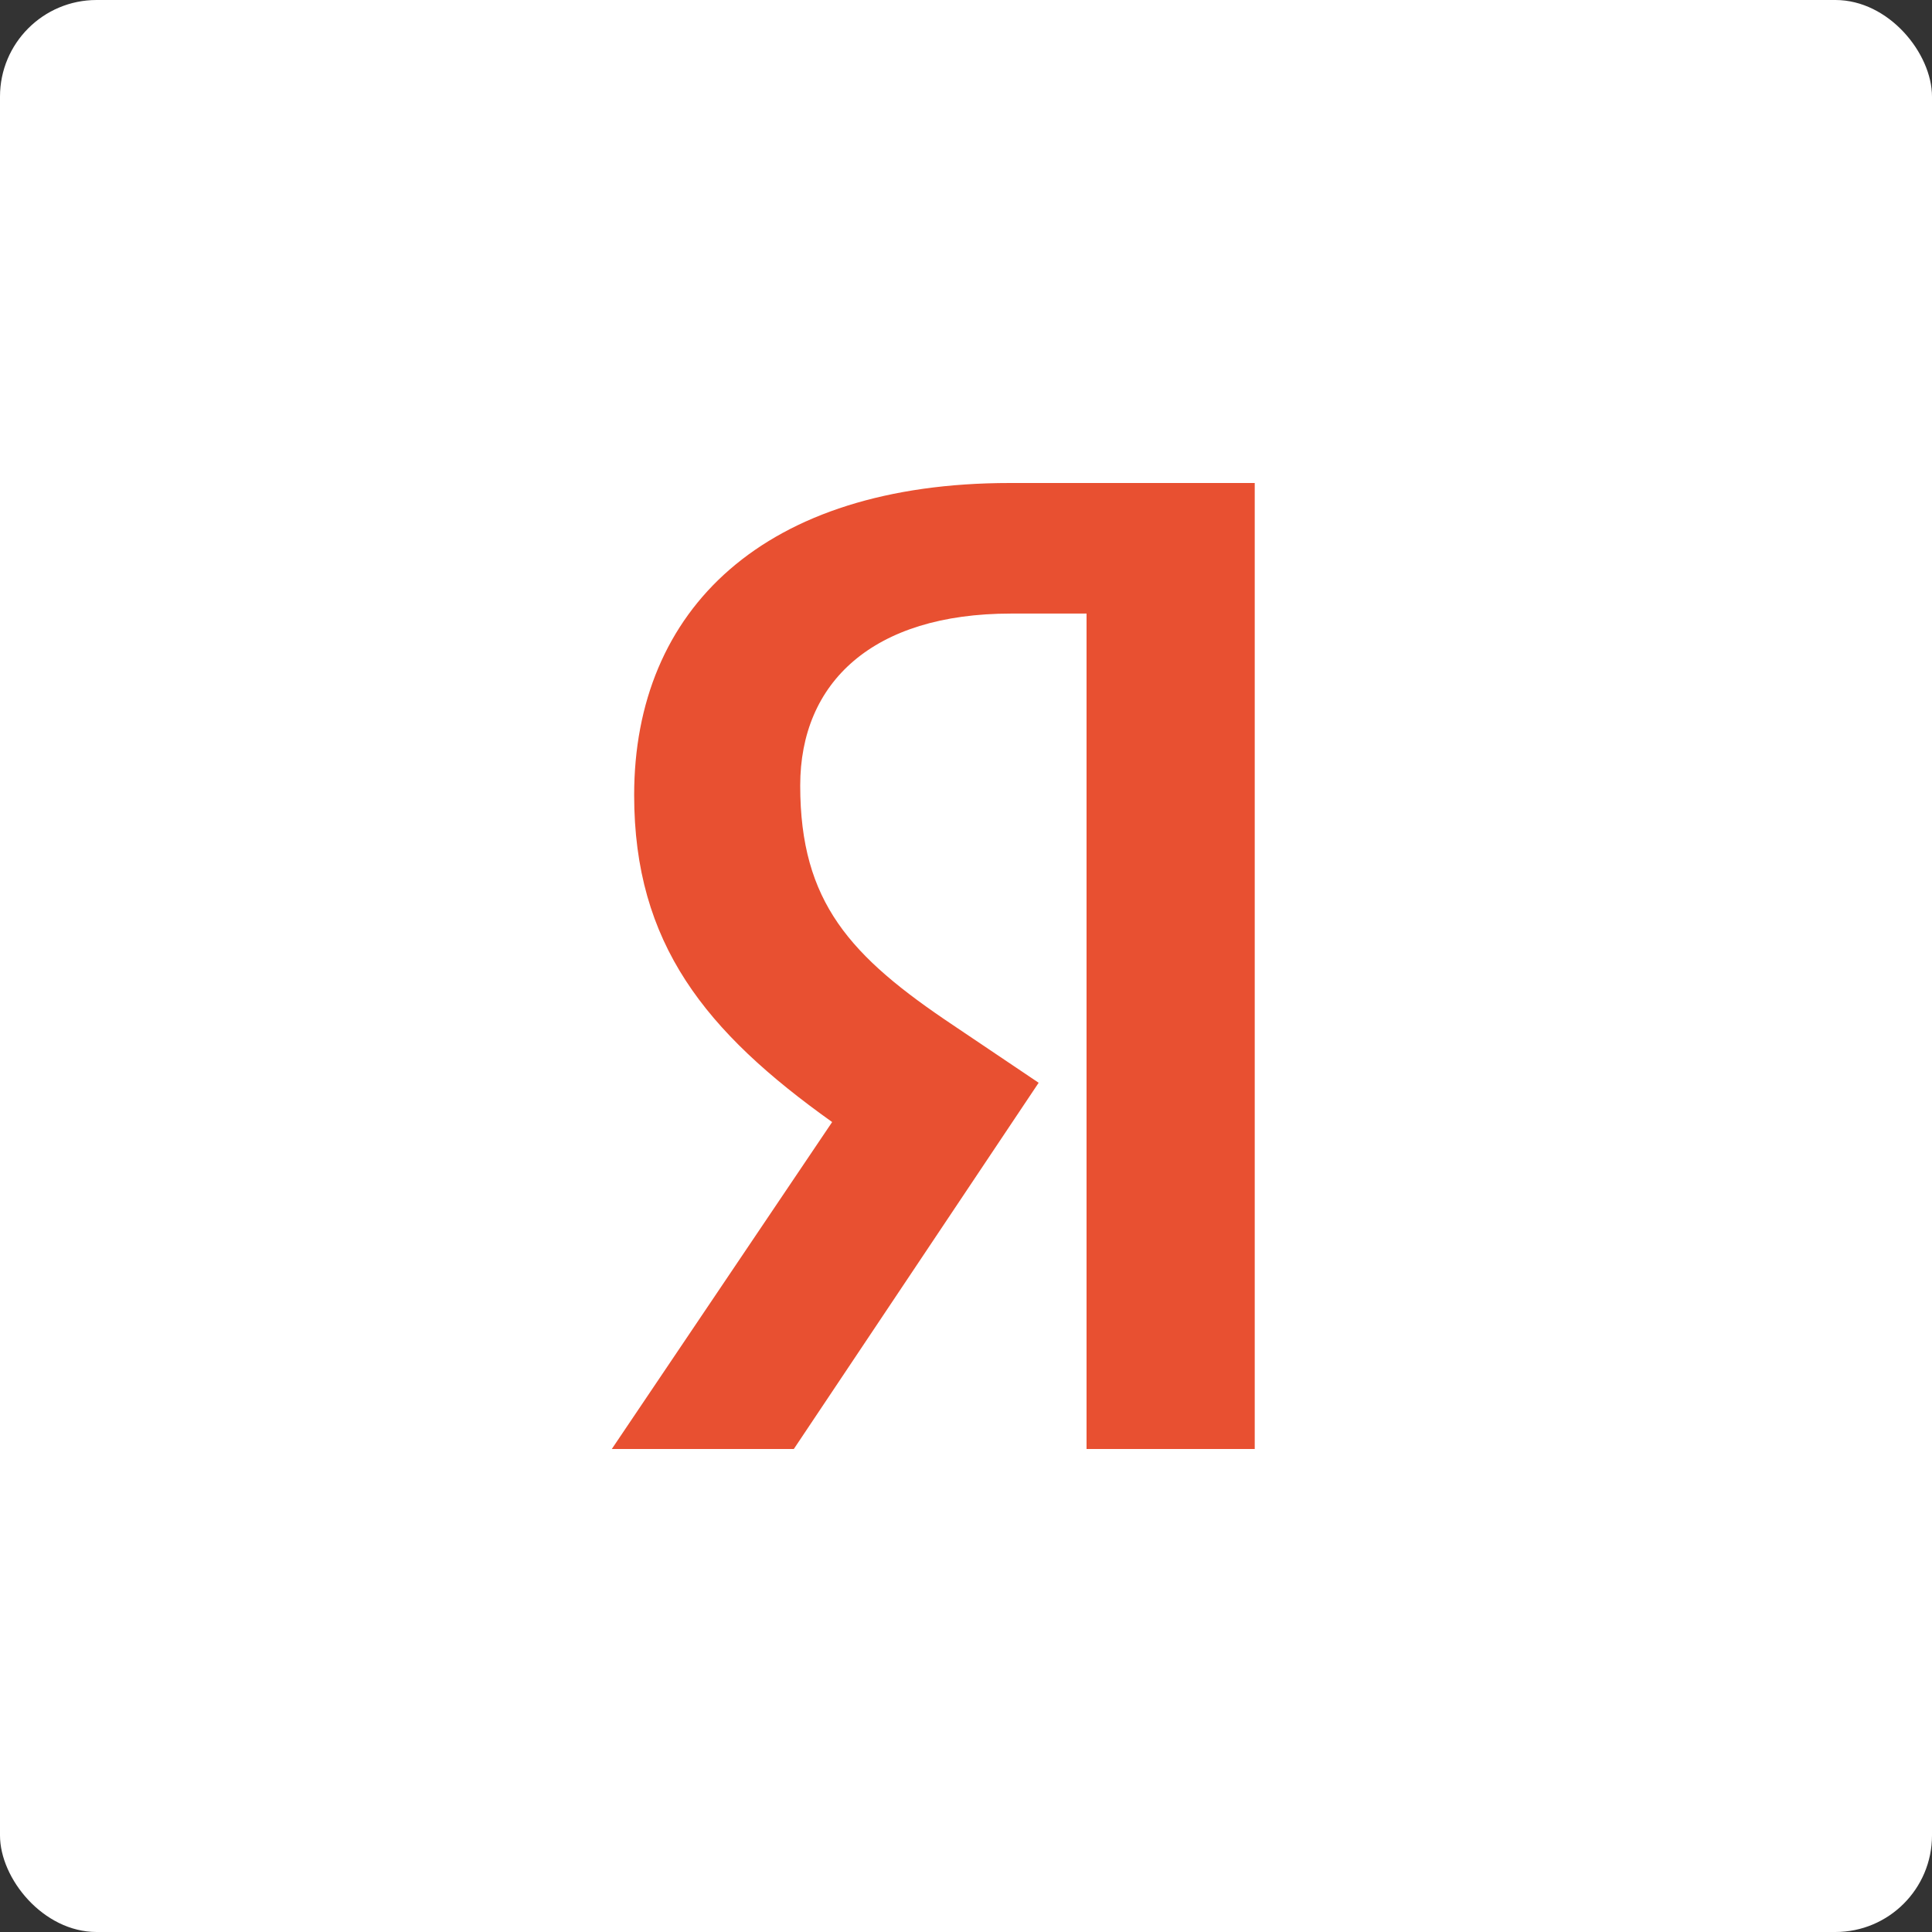
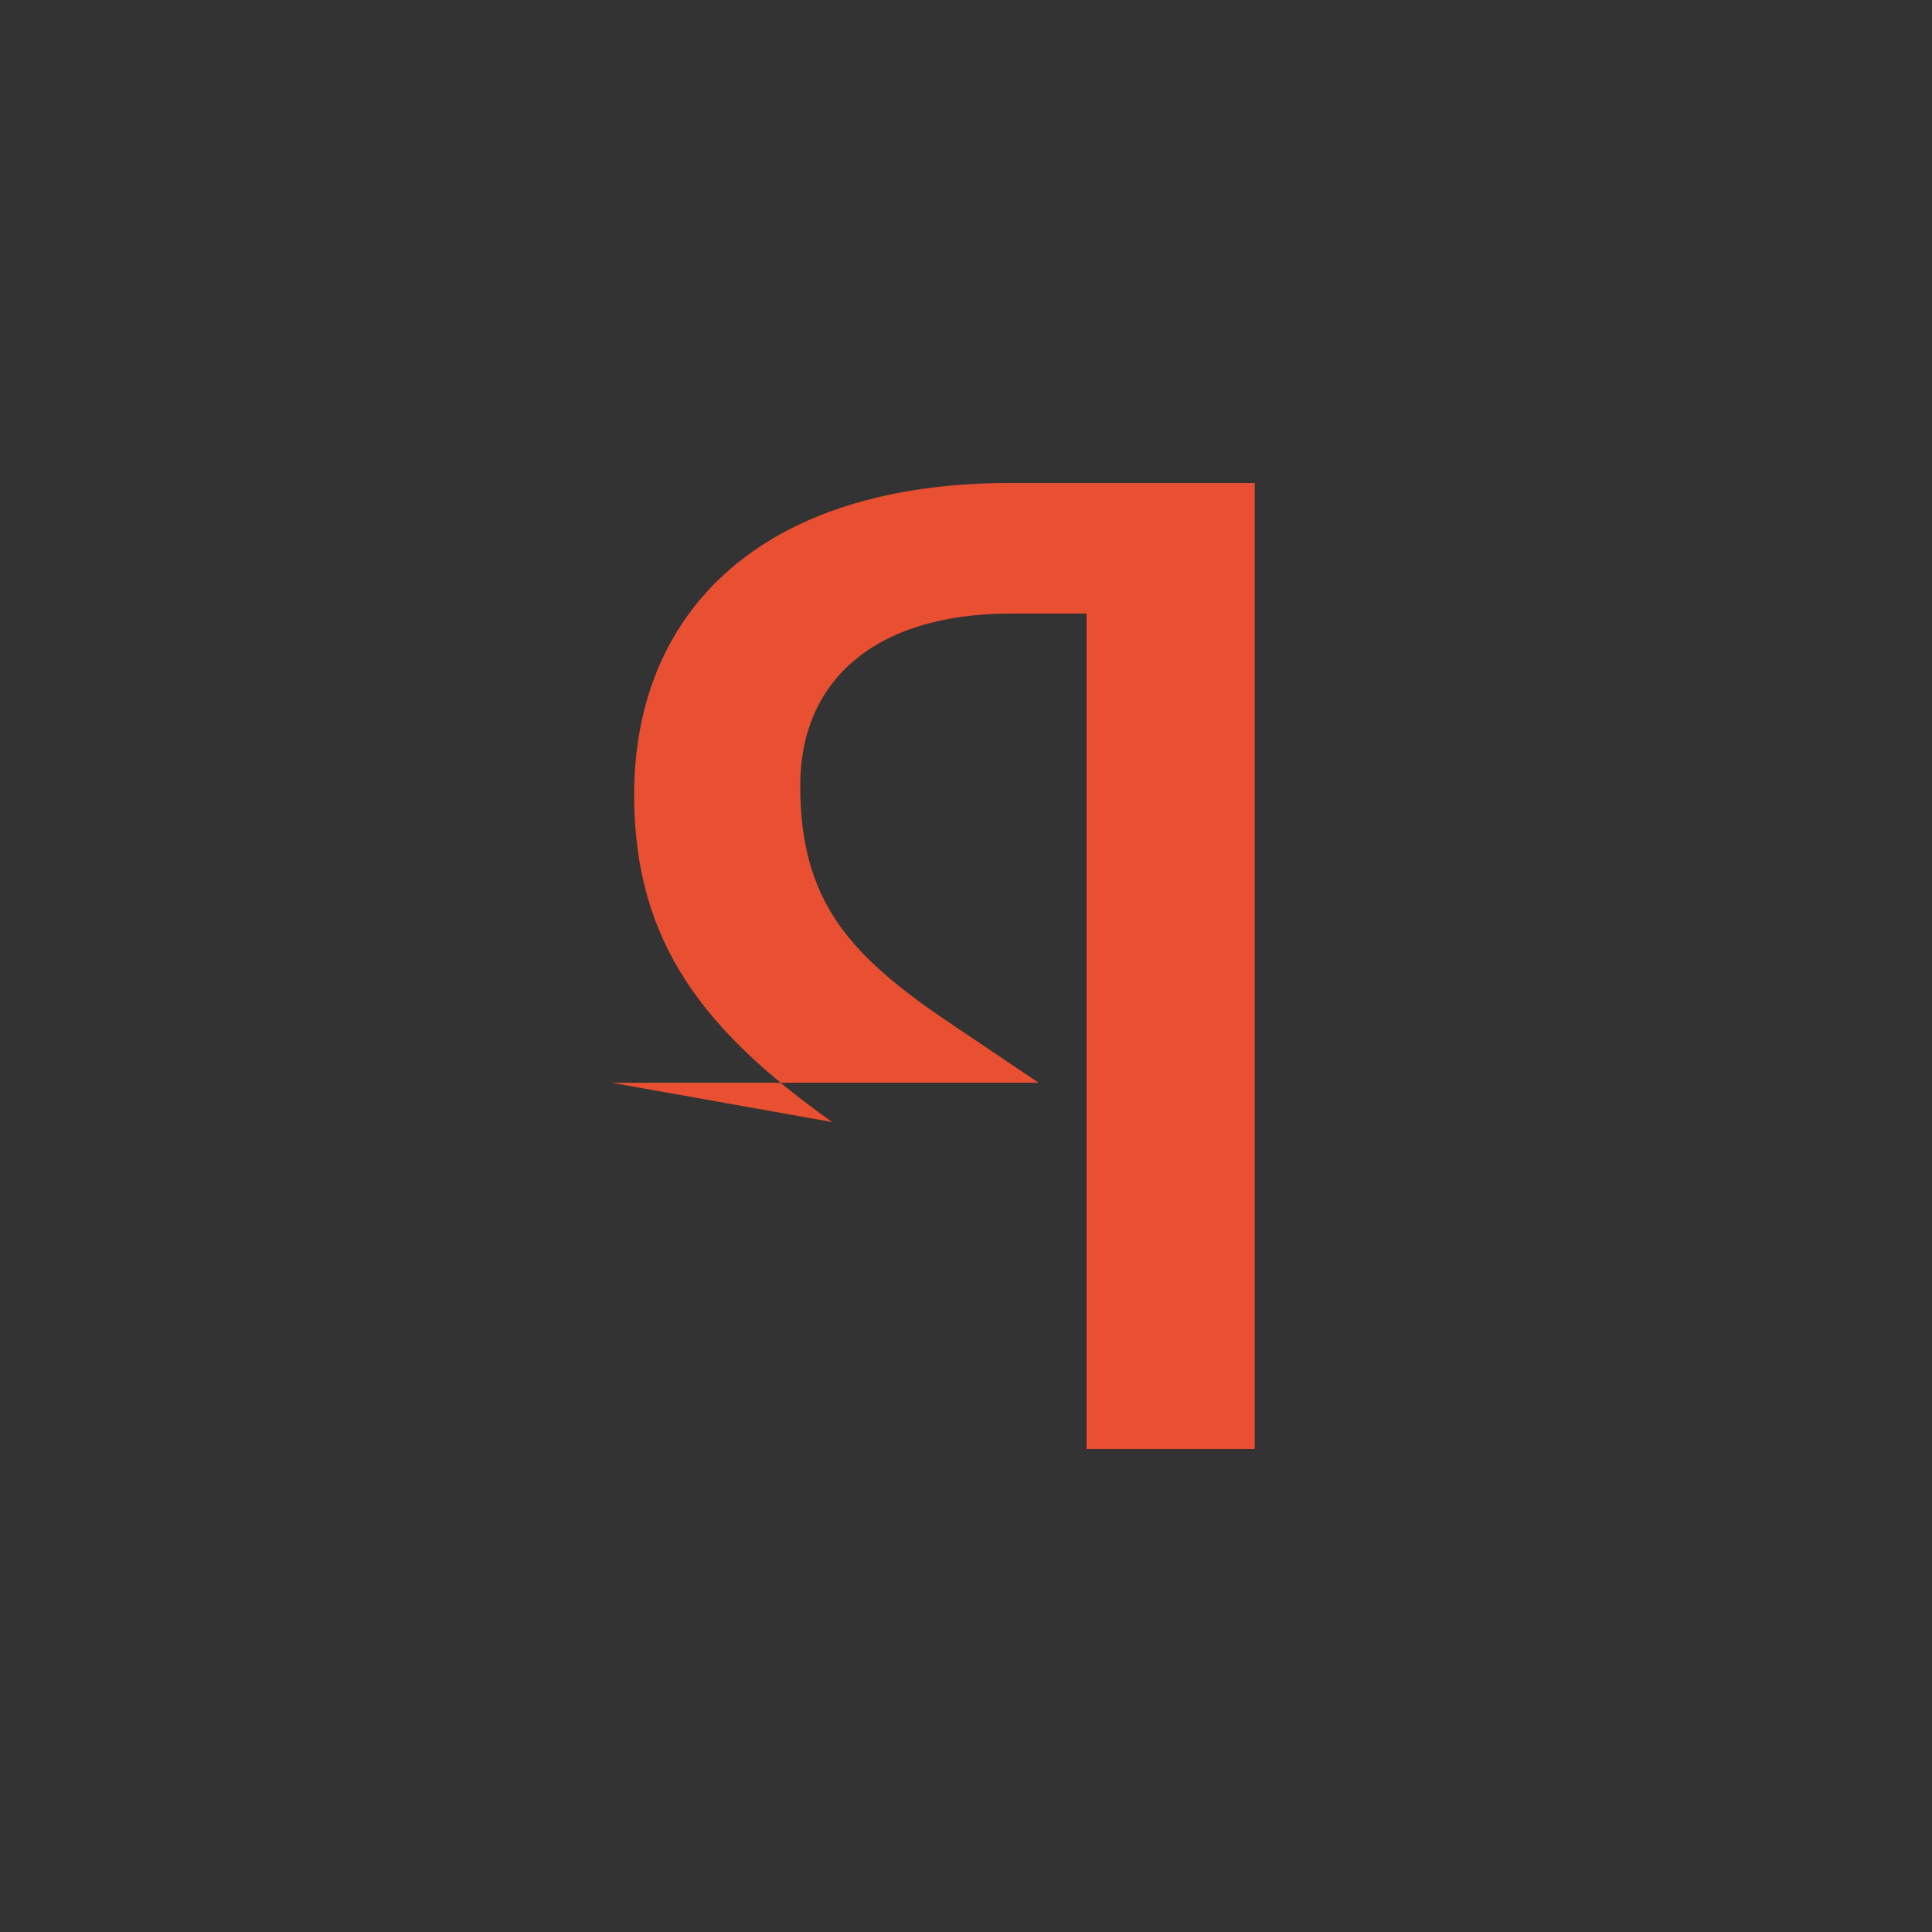
<svg xmlns="http://www.w3.org/2000/svg" width="240" height="240" viewBox="0 0 240 240" fill="none">
  <rect x="0" y="0" width="240" height="240" fill="#333333" stroke="none" />
-   <rect width="240" height="240" rx="12" fill="white" />
-   <path d="M156 180H134.975V76.22H125.587C108.397 76.22 99.405 84.791 99.405 97.582C99.405 112.088 105.62 118.813 118.446 127.385L129.025 134.505L98.612 180H76L103.372 139.385C87.636 128.176 78.777 117.231 78.777 98.769C78.777 75.692 94.909 60 125.455 60H155.868V180H156Z" fill="#E85031" />
+   <path d="M156 180H134.975V76.22H125.587C108.397 76.22 99.405 84.791 99.405 97.582C99.405 112.088 105.62 118.813 118.446 127.385L129.025 134.505H76L103.372 139.385C87.636 128.176 78.777 117.231 78.777 98.769C78.777 75.692 94.909 60 125.455 60H155.868V180H156Z" fill="#E85031" />
</svg>